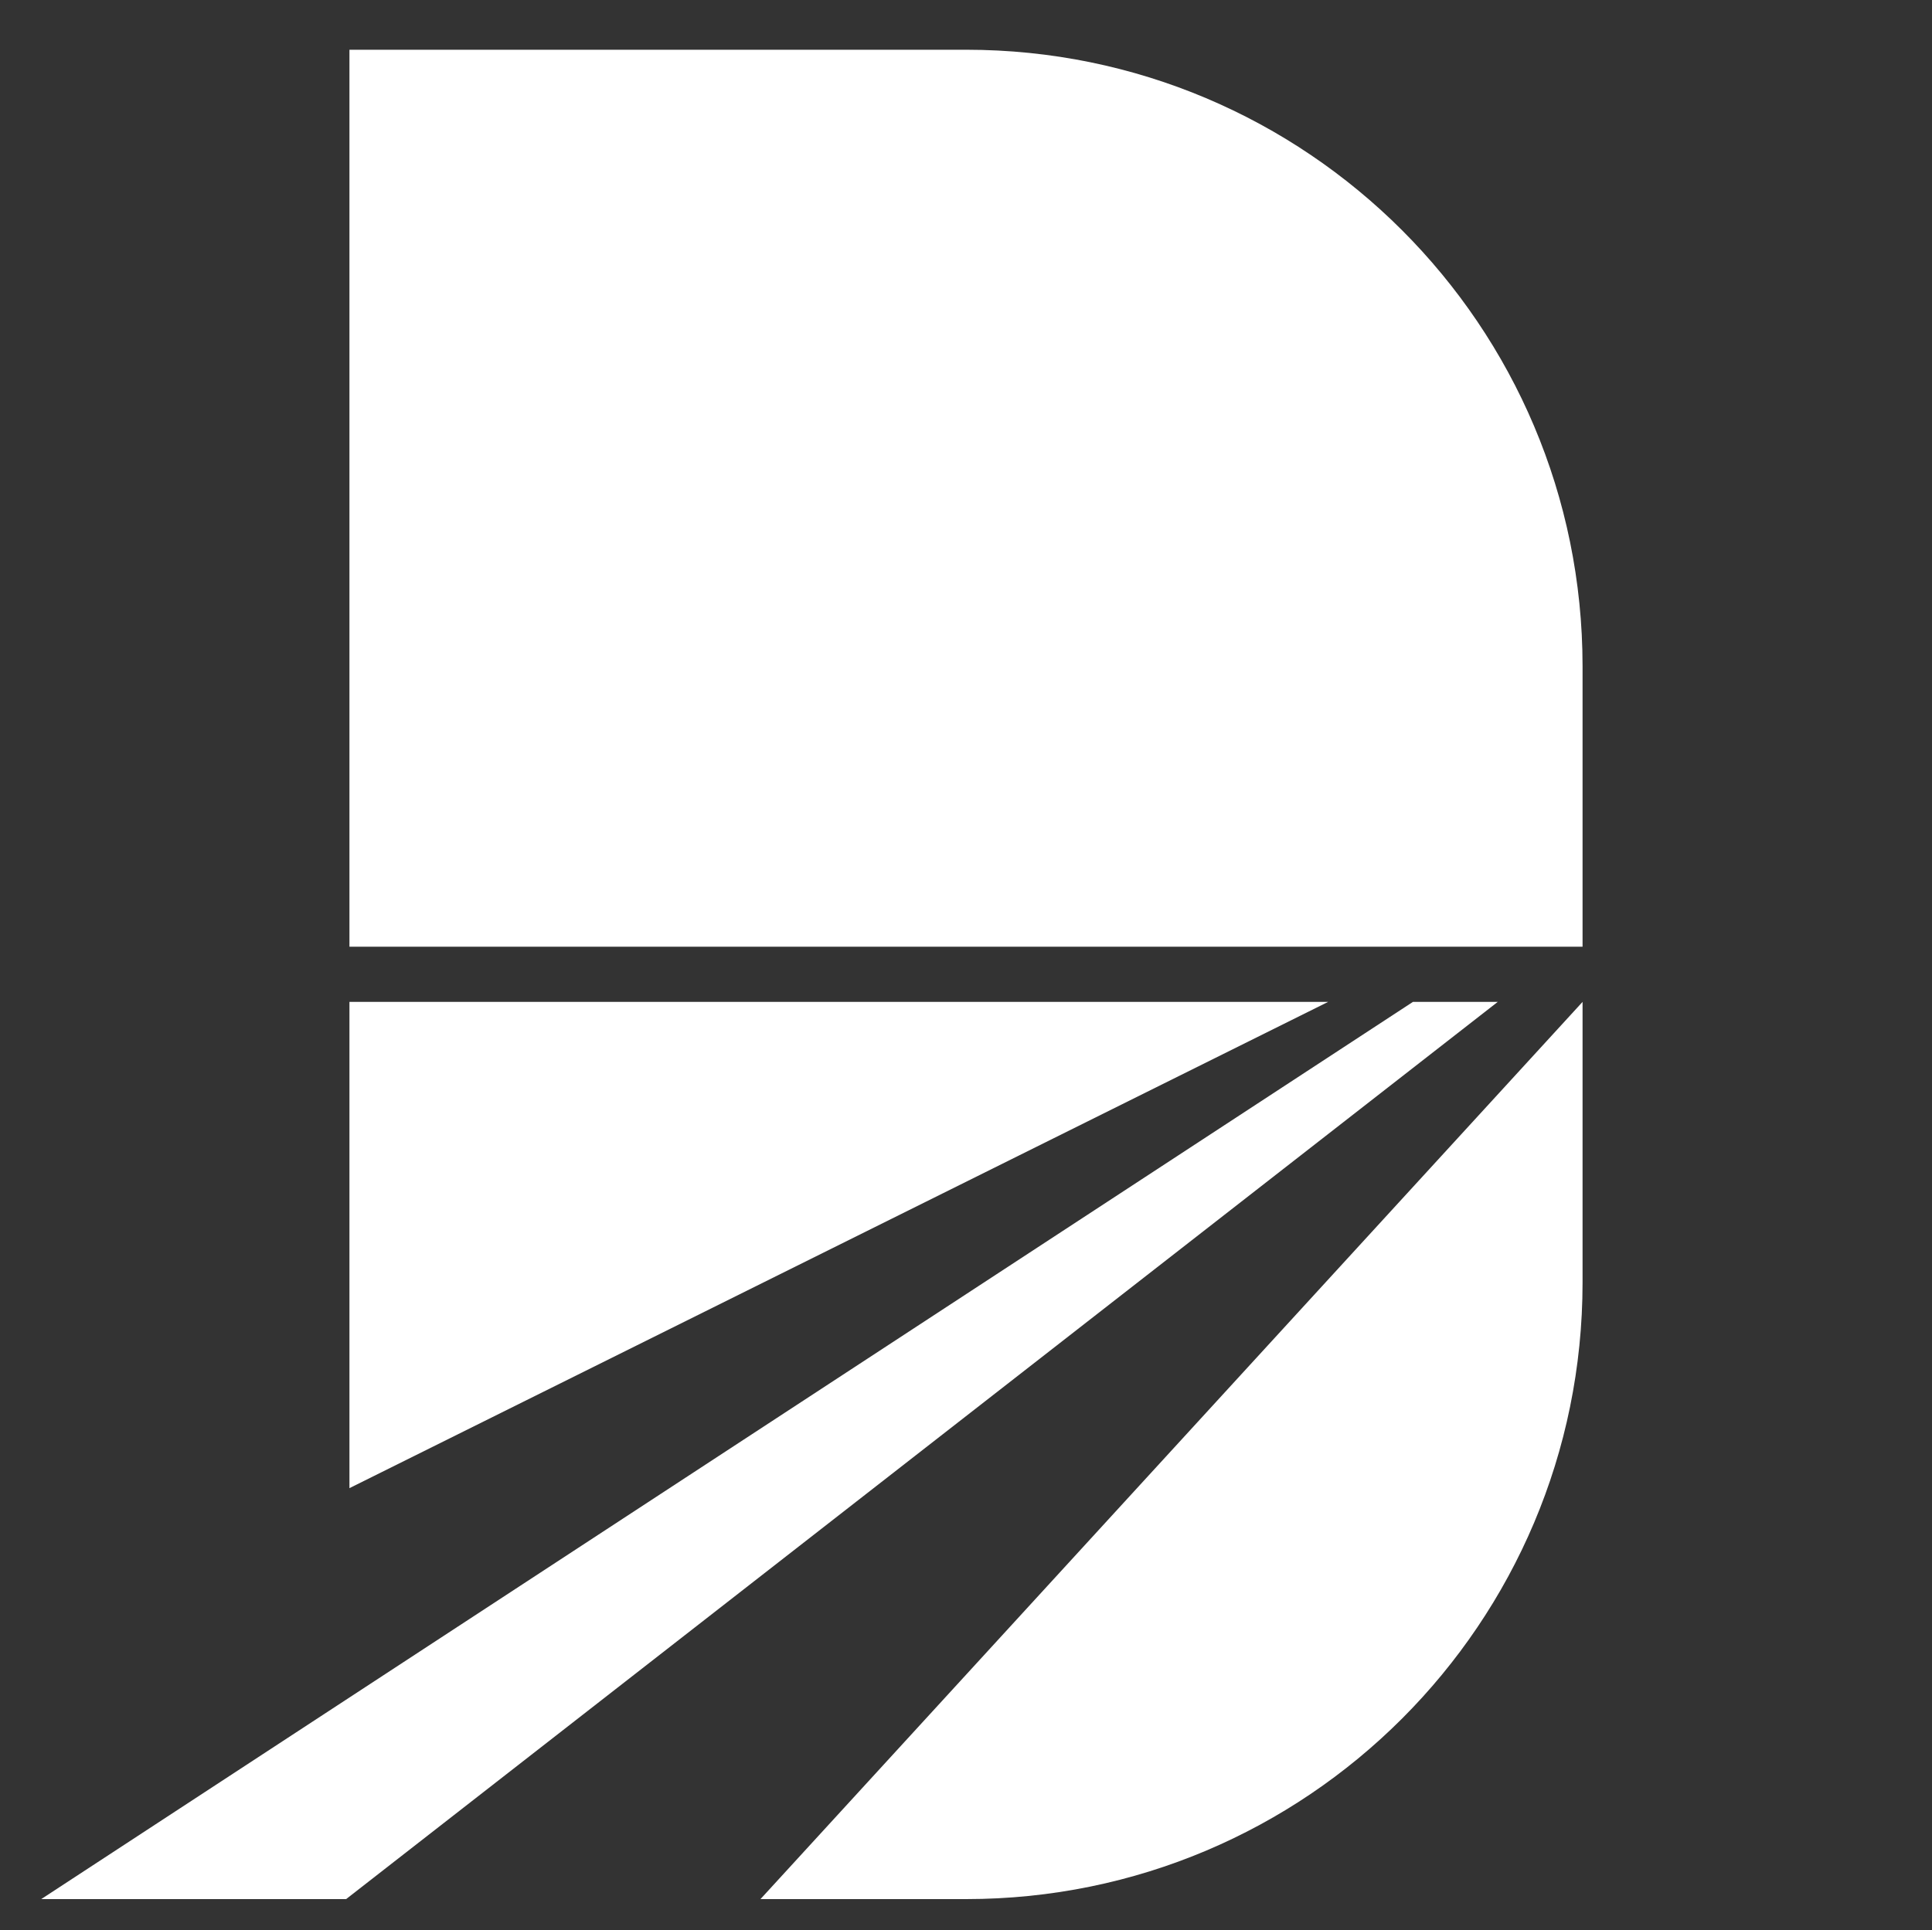
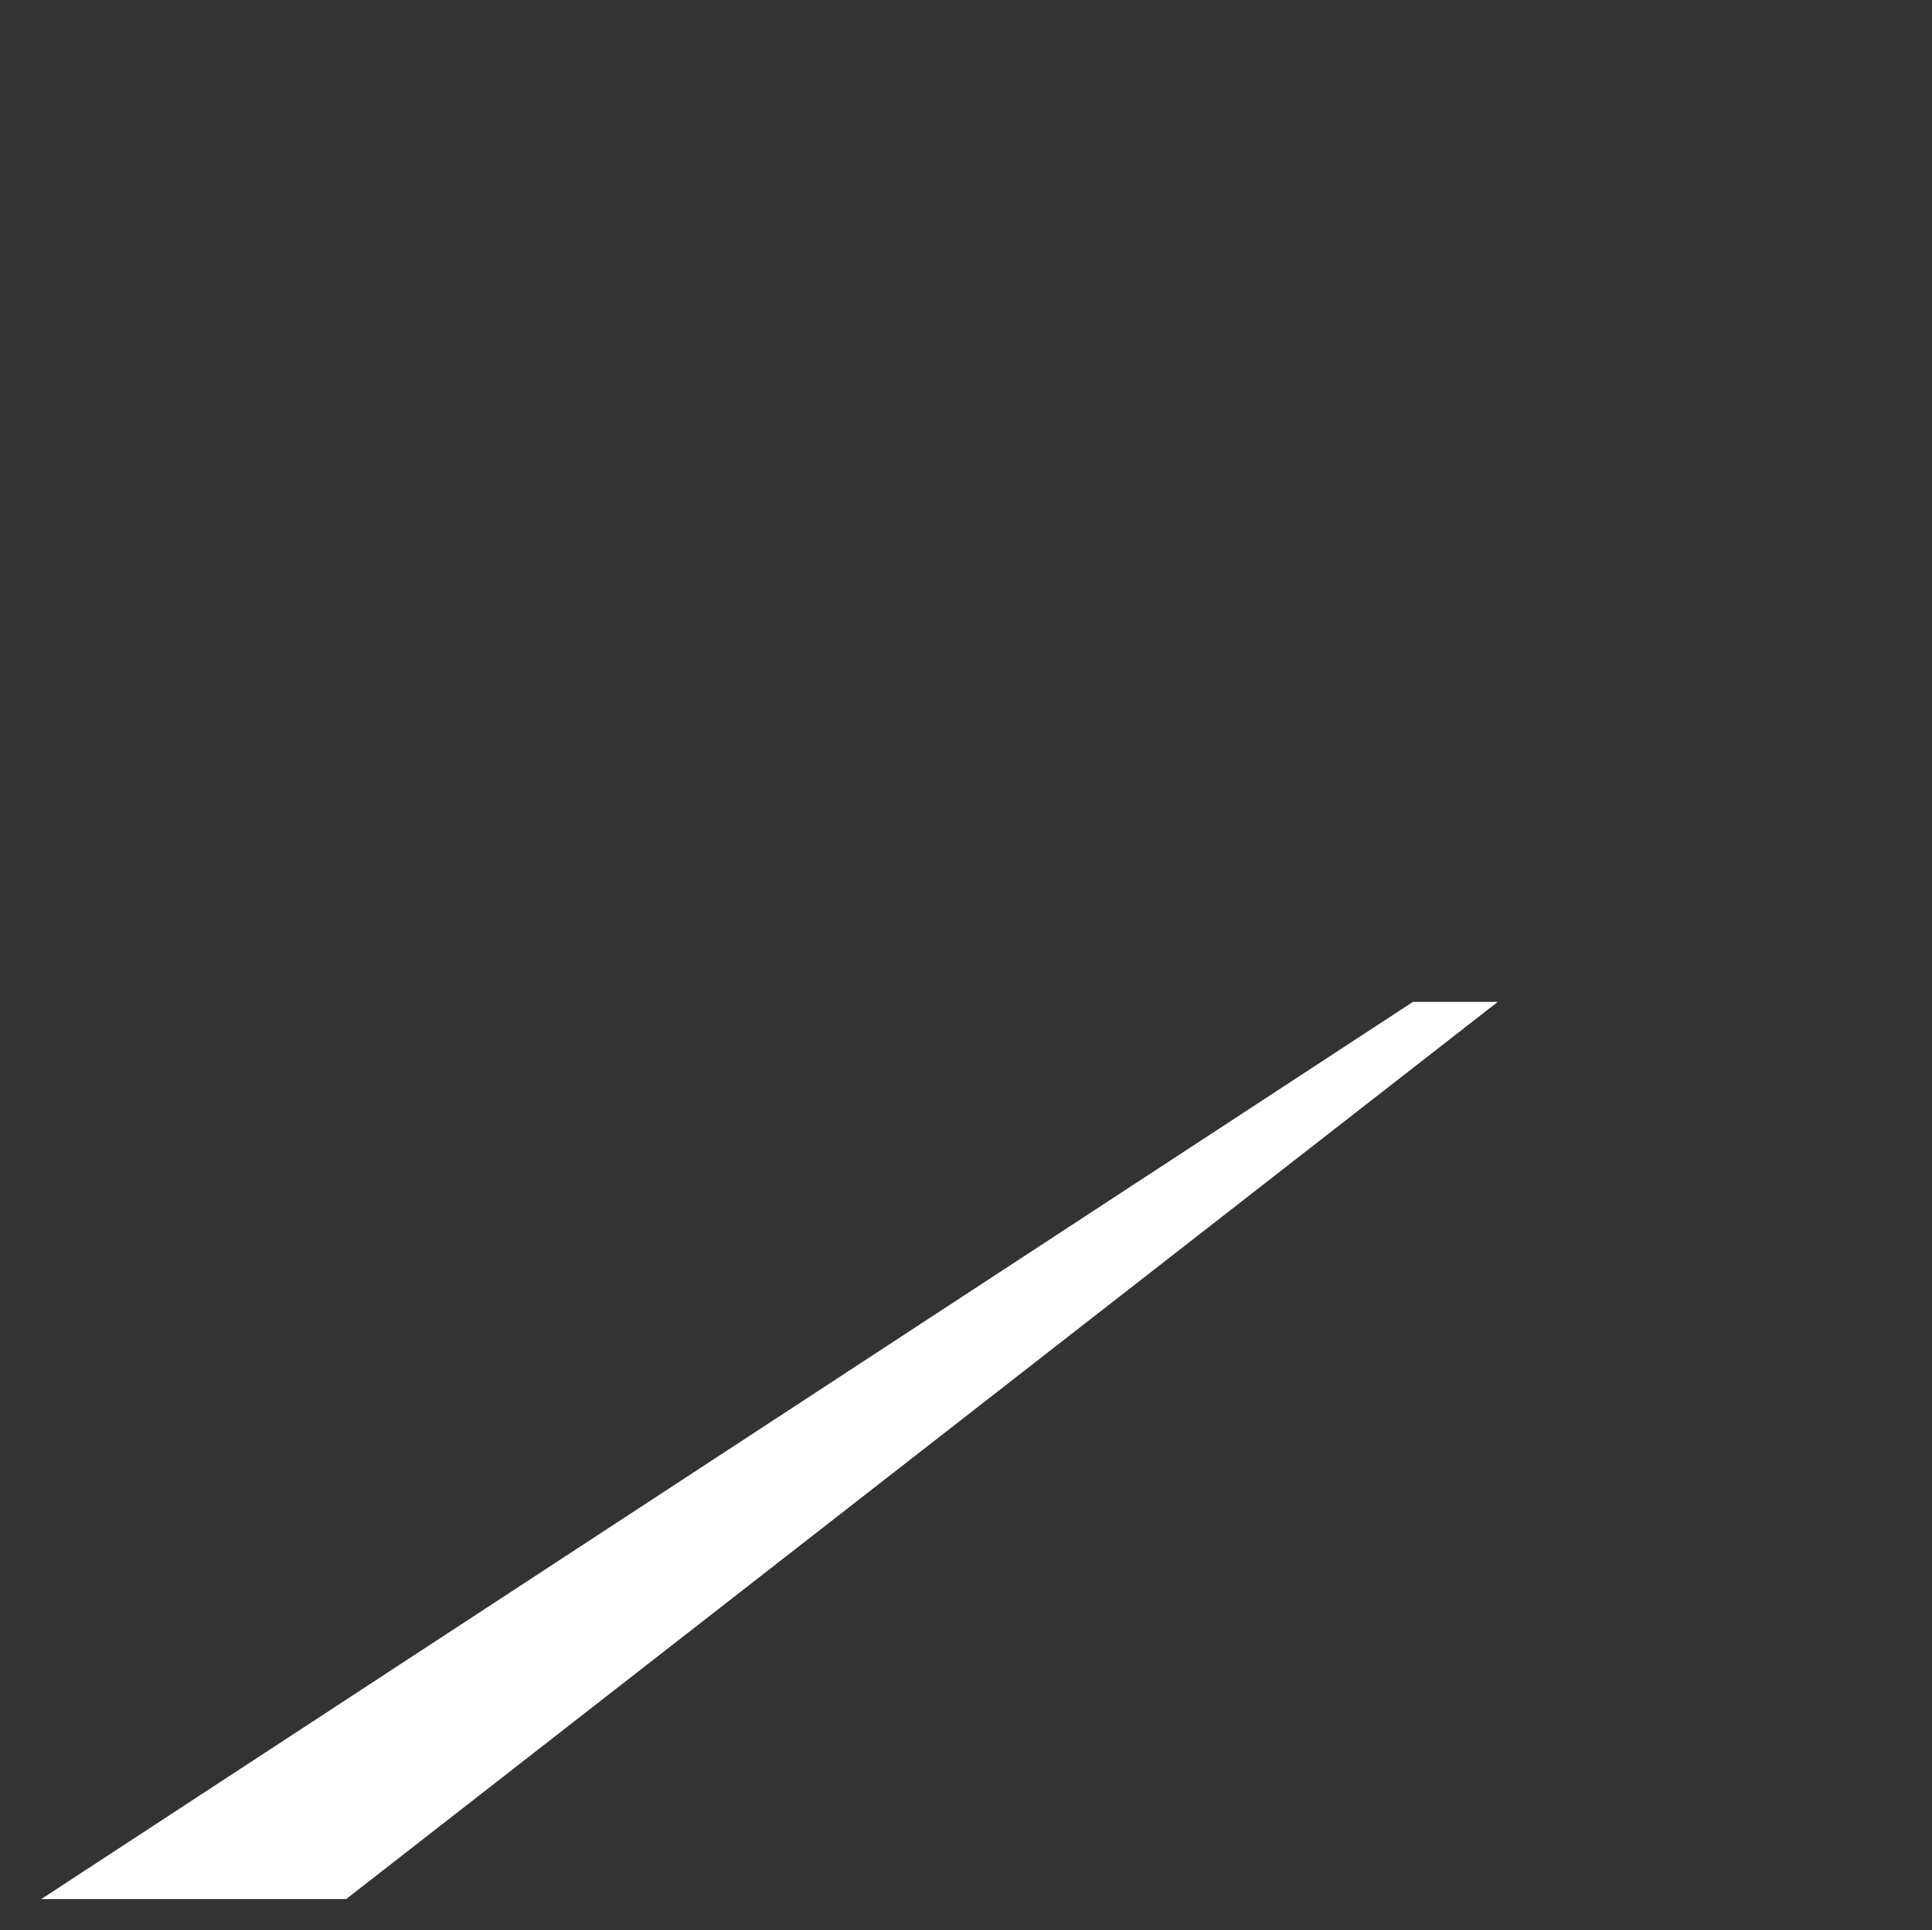
<svg xmlns="http://www.w3.org/2000/svg" version="1.1" id="Livello_1" x="0px" y="0px" viewBox="0 0 815.5 815" style="enable-background:new 0 0 815.5 815;" xml:space="preserve">
  <rect x="0" y="0" width="815.5" height="815" fill="#333333" stroke="none" />
  <style type="text/css">
	.st0{fill:#FFFFFF;}
</style>
-   <path class="st0" d="M353.1,411.4" />
  <g>
-     <path class="st0" d="M407.8,21H147.5v378.7H668V281.3C668,137.4,551.5,21,407.8,21L407.8,21z" />
    <g>
-       <polygon class="st0" points="147.5,423 147.5,628.3 560.6,423   " />
      <polygon class="st0" points="596.4,423 17.4,801.8 146.1,801.8 632.2,423   " />
-       <path class="st0" d="M668,423L321,801.8h86.8c143.7,0,260.2-116.4,260.2-260.3V423L668,423z" />
    </g>
  </g>
</svg>